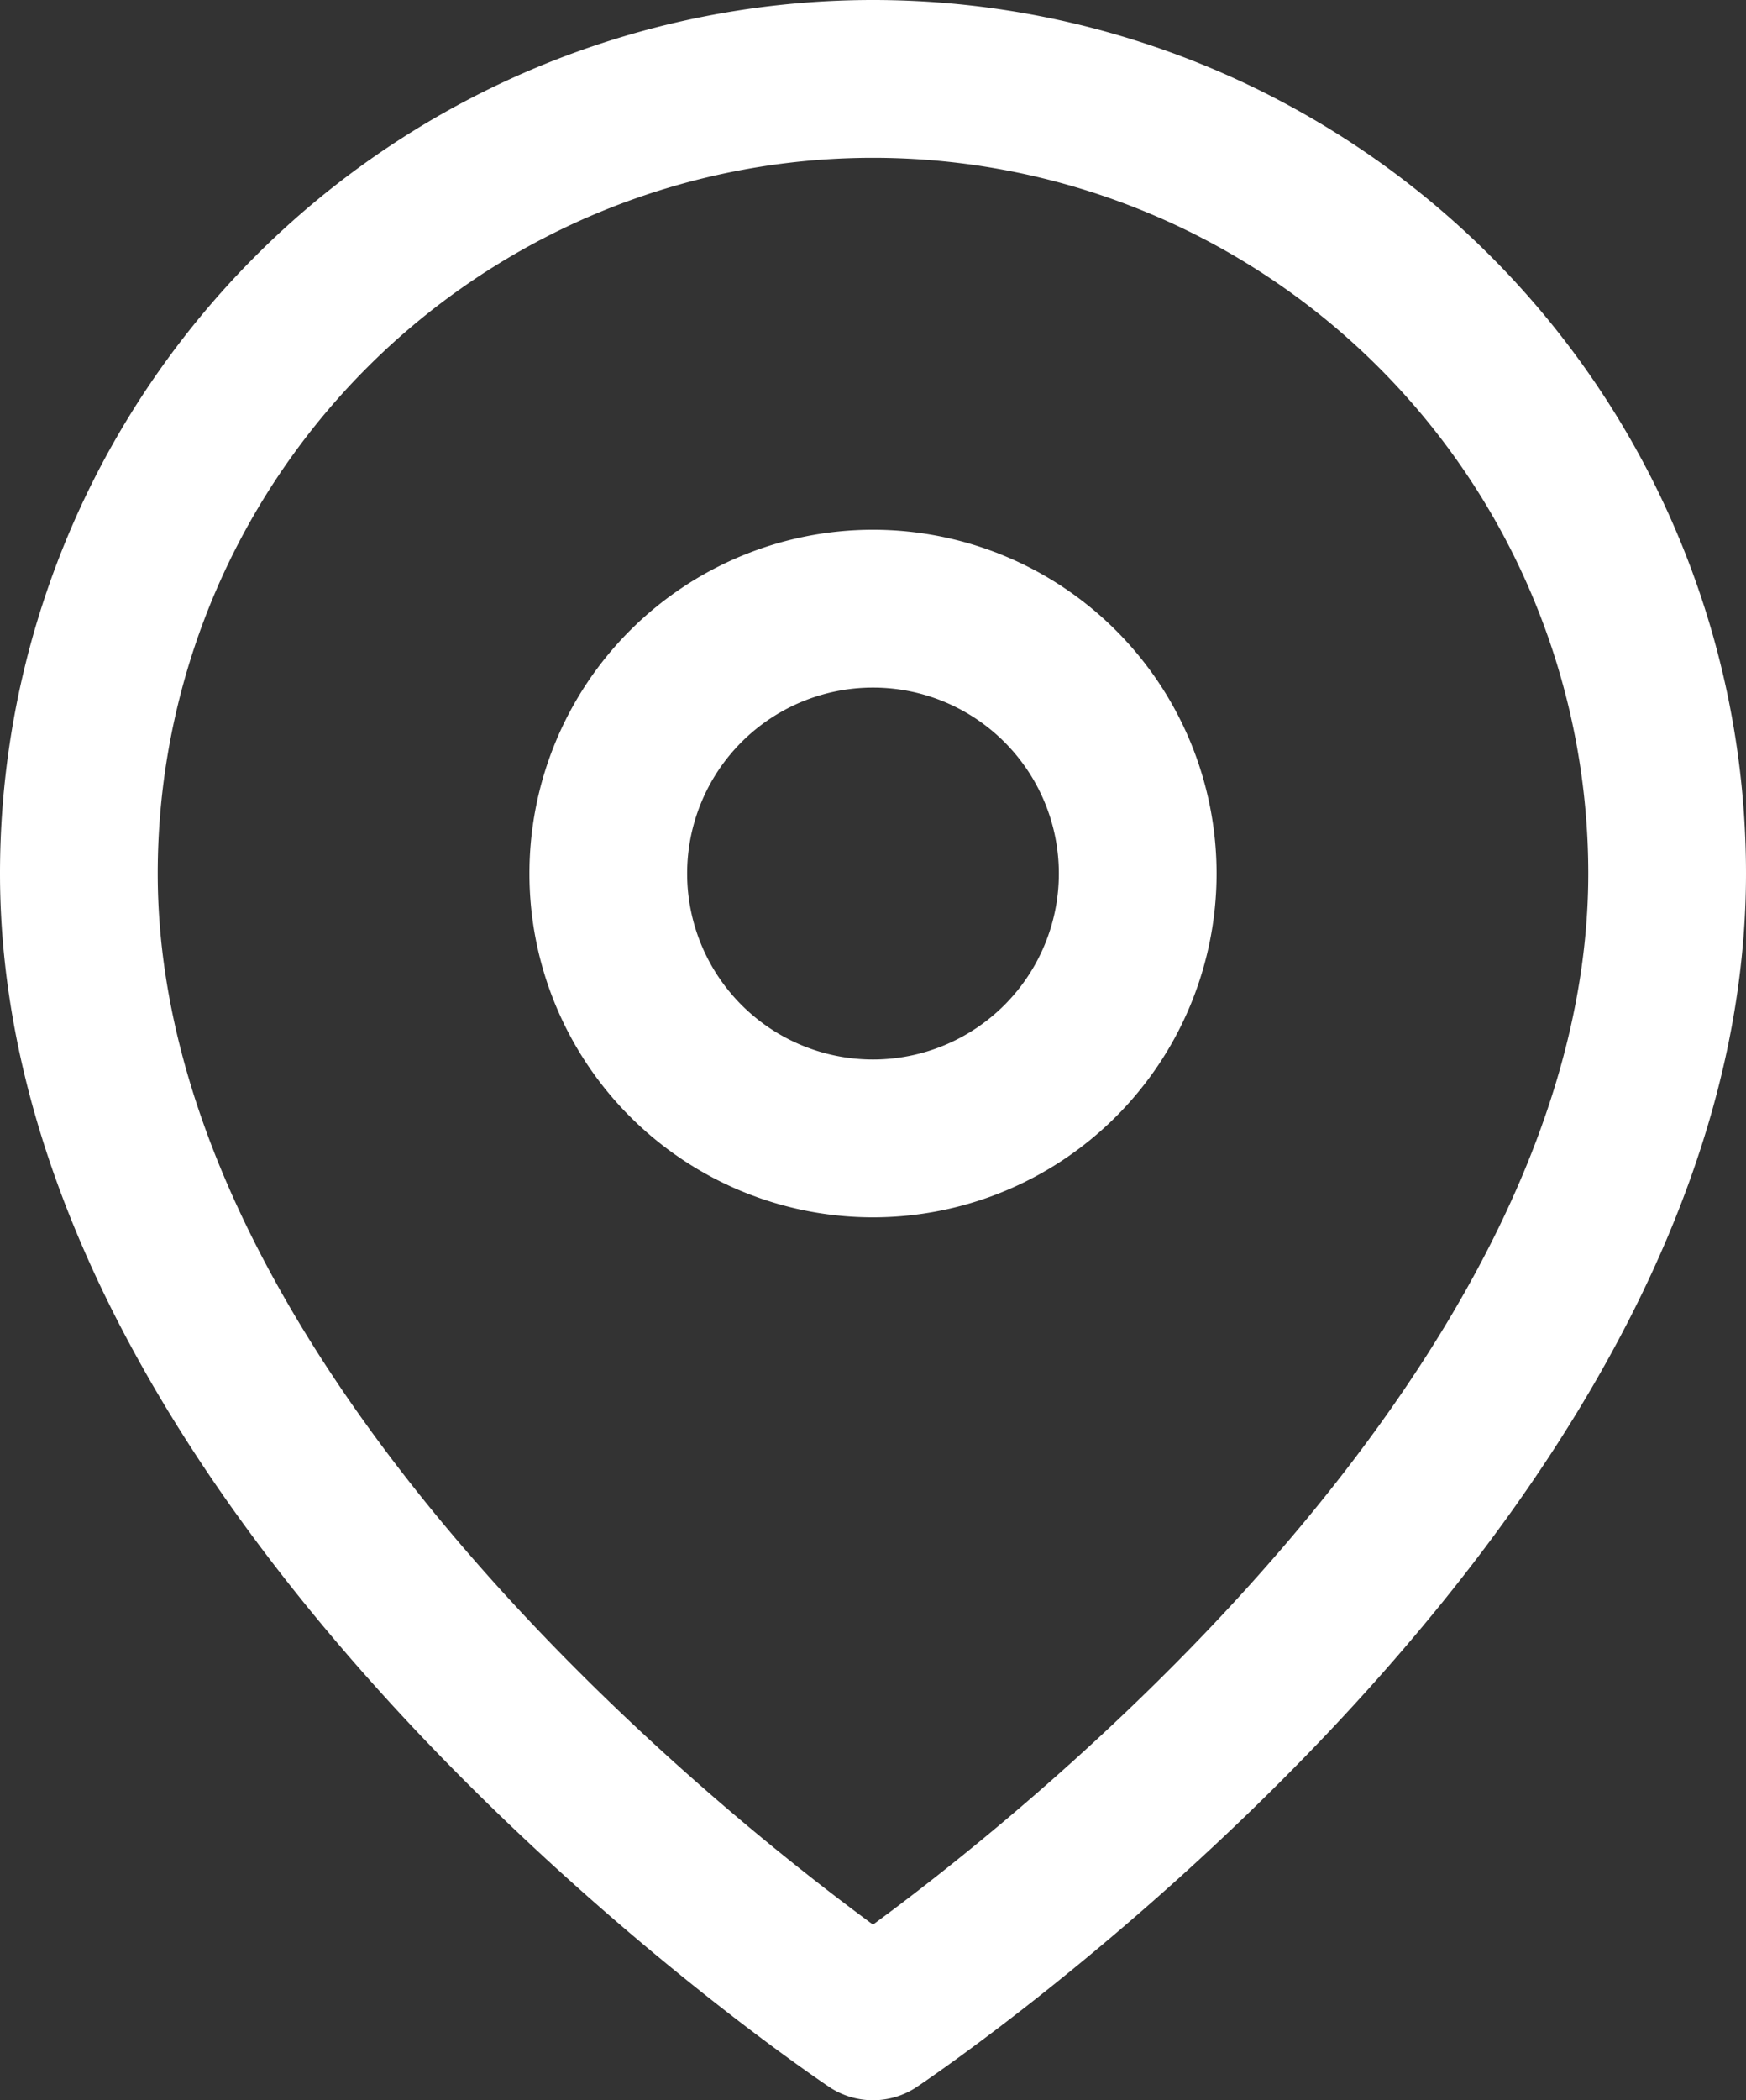
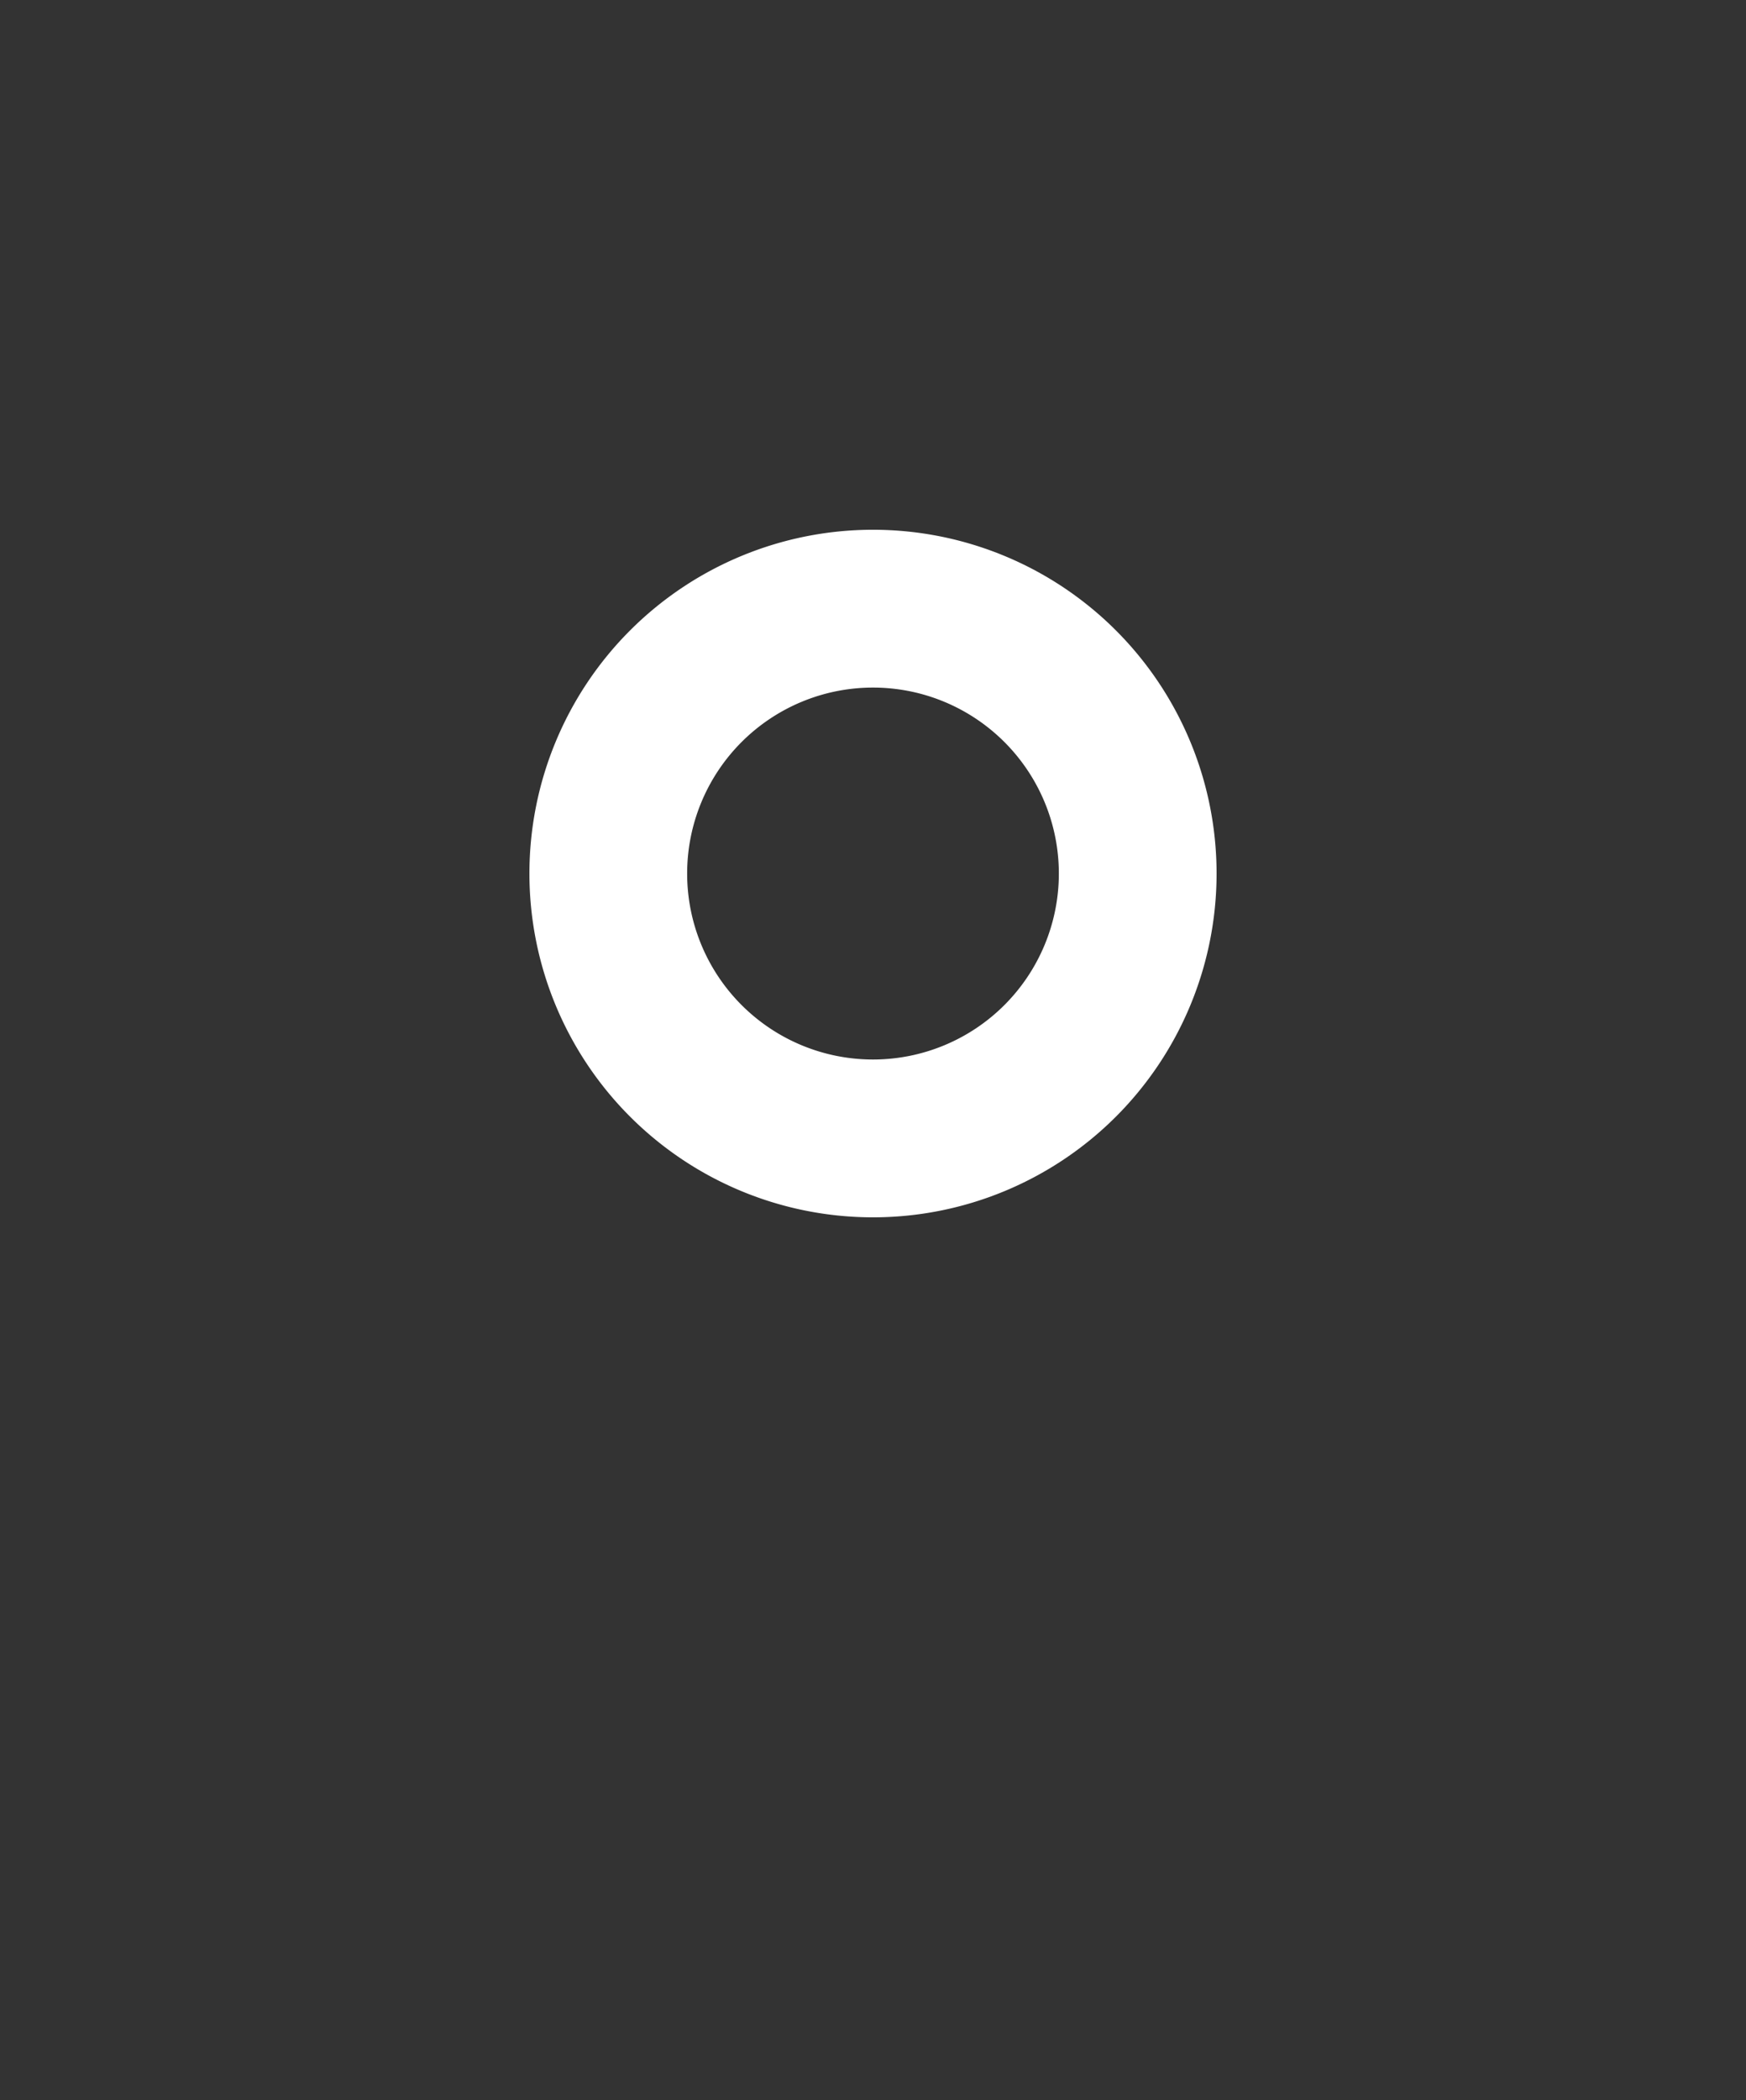
<svg xmlns="http://www.w3.org/2000/svg" width="33.21" height="39.923" viewBox="0 0 33.21 39.923">
  <rect x="0" y="0" width="33.21" height="39.923" fill="#333333" stroke="none" />
  <g id="Icon_feather-map-pin" data-name="Icon feather-map-pin" transform="translate(1.5 1.5)">
-     <path id="Path_255" data-name="Path 255" d="M34.71,16.605c0,11.748-15.105,21.818-15.105,21.818S4.5,28.353,4.5,16.605a15.105,15.105,0,1,1,30.21,0Z" transform="translate(-4.5 -1.5)" fill="none" stroke="#fff" stroke-linecap="round" stroke-linejoin="round" stroke-width="3" />
    <path id="Path_256" data-name="Path 256" d="M23.57,15.535A5.035,5.035,0,1,1,18.535,10.5a5.035,5.035,0,0,1,5.035,5.035Z" transform="translate(-3.43 -0.43)" fill="none" stroke="#fff" stroke-linecap="round" stroke-linejoin="round" stroke-width="3" />
  </g>
</svg>